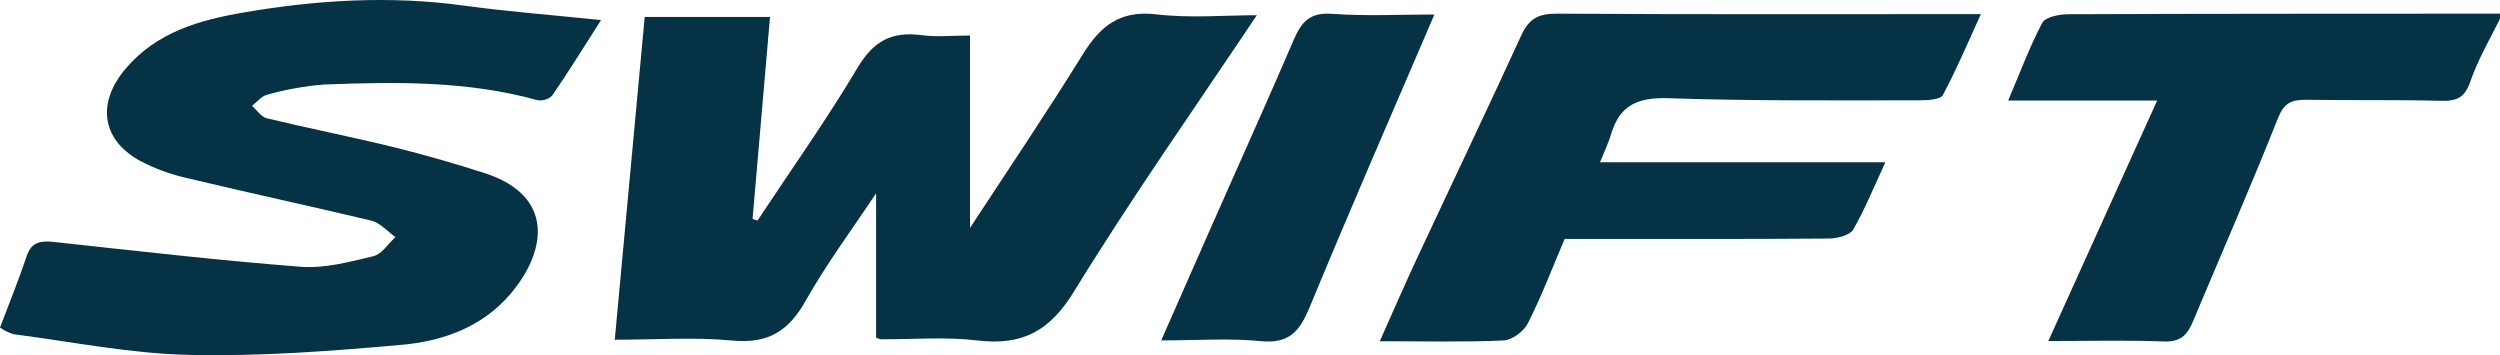
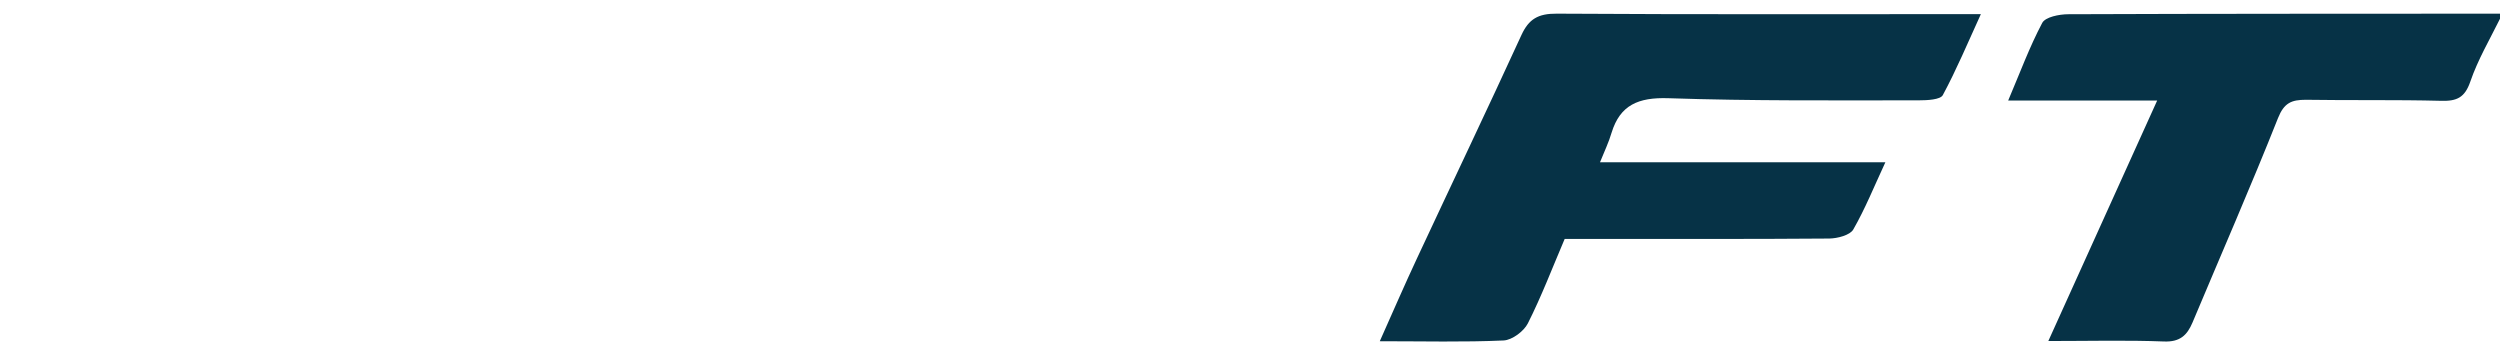
<svg xmlns="http://www.w3.org/2000/svg" width="183px" height="26px" viewBox="0 0 183 26" version="1.1">
  <title>Suzuki Swift</title>
  <g id="Page-1" stroke="none" stroke-width="1" fill="none" fill-rule="evenodd">
    <g id="Suzuki-Swift" fill="#063246" fill-rule="nonzero">
      <path d="M183,1.371 C182.25,2.886 181.376,4.377 180.829,5.968 C180.423,7.149 179.842,7.41 178.698,7.38 C175.394,7.293 172.09,7.357 168.786,7.304 C167.743,7.304 167.196,7.524 166.75,8.644 C164.754,13.669 162.583,18.625 160.49,23.611 C160.093,24.554 159.56,25.043 158.401,24.997 C155.675,24.891 152.941,24.963 149.937,24.963 L157.906,7.357 L147,7.357 C147.866,5.32 148.56,3.435 149.49,1.678 C149.723,1.242 150.735,1.045 151.388,1.042 C161.927,1 172.461,1.008 183,1 L183,1.371 Z" id="Path" />
-       <path d="M45,24.868 C45.736,16.93 46.461,9.142 47.193,1.238 L56.365,1.238 C55.935,6.225 55.51,11.125 55.088,16.029 L55.448,16.145 C57.91,12.42 60.509,8.77 62.783,4.94 C63.933,3.014 65.272,2.278 67.465,2.575 C68.588,2.725 69.765,2.601 71.004,2.601 L71.004,16.682 C73.868,12.319 76.652,8.188 79.27,3.964 C80.539,1.925 81.954,0.735 84.638,1.05 C87.138,1.343 89.703,1.114 92,1.114 C87.522,7.813 82.848,14.448 78.622,21.331 C76.851,24.214 74.865,25.322 71.525,24.92 C69.202,24.643 66.817,24.849 64.455,24.834 C64.34,24.809 64.23,24.766 64.129,24.706 L64.129,14.151 C62.342,16.84 60.486,19.329 58.98,22.007 C57.749,24.199 56.257,25.183 53.612,24.928 C50.832,24.665 48.014,24.868 45,24.868 Z" id="Path" />
-       <path d="M0,23.979 C0.702,22.122 1.389,20.436 1.962,18.719 C2.311,17.709 2.971,17.609 3.924,17.709 C9.948,18.359 15.972,19.063 22.016,19.527 C23.762,19.662 25.591,19.171 27.333,18.753 C27.949,18.606 28.412,17.841 28.946,17.357 C28.361,16.943 27.832,16.309 27.18,16.15 C22.71,15.083 18.197,14.116 13.735,13.045 C12.493,12.773 11.294,12.332 10.176,11.734 C7.386,10.148 7.115,7.479 9.191,5.035 C11.451,2.35 14.599,1.469 17.848,0.912 C23.154,-0.001 28.522,-0.334 33.922,0.405 C37.168,0.85 40.441,1.101 44,1.469 C42.681,3.522 41.598,5.286 40.421,6.996 C40.138,7.273 39.736,7.398 39.342,7.332 C34.205,5.909 28.962,5.986 23.723,6.187 C22.319,6.3 20.93,6.547 19.575,6.926 C19.155,7.023 18.821,7.464 18.448,7.746 C18.809,8.063 19.12,8.562 19.532,8.659 C22.648,9.409 25.811,10.032 28.911,10.794 C31.132,11.347 33.357,11.989 35.516,12.685 C40.582,14.336 40.04,18.355 37.38,21.499 C35.323,23.932 32.415,24.98 29.378,25.243 C24.217,25.704 19.014,26.098 13.841,25.978 C9.524,25.882 5.263,25.015 0.977,24.462 C0.629,24.349 0.3,24.186 0,23.979 Z" id="Path" />
      <path d="M117.12,11.878 L138.009,11.878 C137.195,13.631 136.529,15.285 135.66,16.799 C135.421,17.215 134.504,17.454 133.897,17.461 C128.168,17.507 122.438,17.488 116.712,17.488 L114.535,17.488 C113.63,19.611 112.839,21.689 111.84,23.669 C111.551,24.244 110.693,24.891 110.066,24.922 C107.145,25.054 104.215,24.978 101,24.978 C101.956,22.84 102.817,20.845 103.741,18.873 C106.279,13.434 108.868,8.018 111.37,2.563 C111.907,1.398 112.588,0.989 113.955,1 C124.169,1.065 134.387,1.034 145,1.034 C144.029,3.158 143.214,5.107 142.212,6.965 C142.028,7.299 141.068,7.344 140.469,7.344 C134.351,7.344 128.23,7.397 122.121,7.189 C119.912,7.117 118.596,7.696 117.973,9.698 C117.766,10.406 117.445,11.072 117.12,11.878 Z" id="Path" />
-       <path d="M105,1.061 C101.899,8.275 98.816,15.356 95.864,22.494 C95.143,24.233 94.378,25.179 92.298,24.972 C89.981,24.742 87.622,24.919 85,24.919 C86.311,21.944 87.544,19.131 88.788,16.322 C90.757,11.853 92.773,7.411 94.701,2.917 C95.258,1.616 95.878,0.895 97.483,1.012 C99.997,1.193 102.53,1.061 105,1.061 Z" id="Path" />
    </g>
  </g>
</svg>